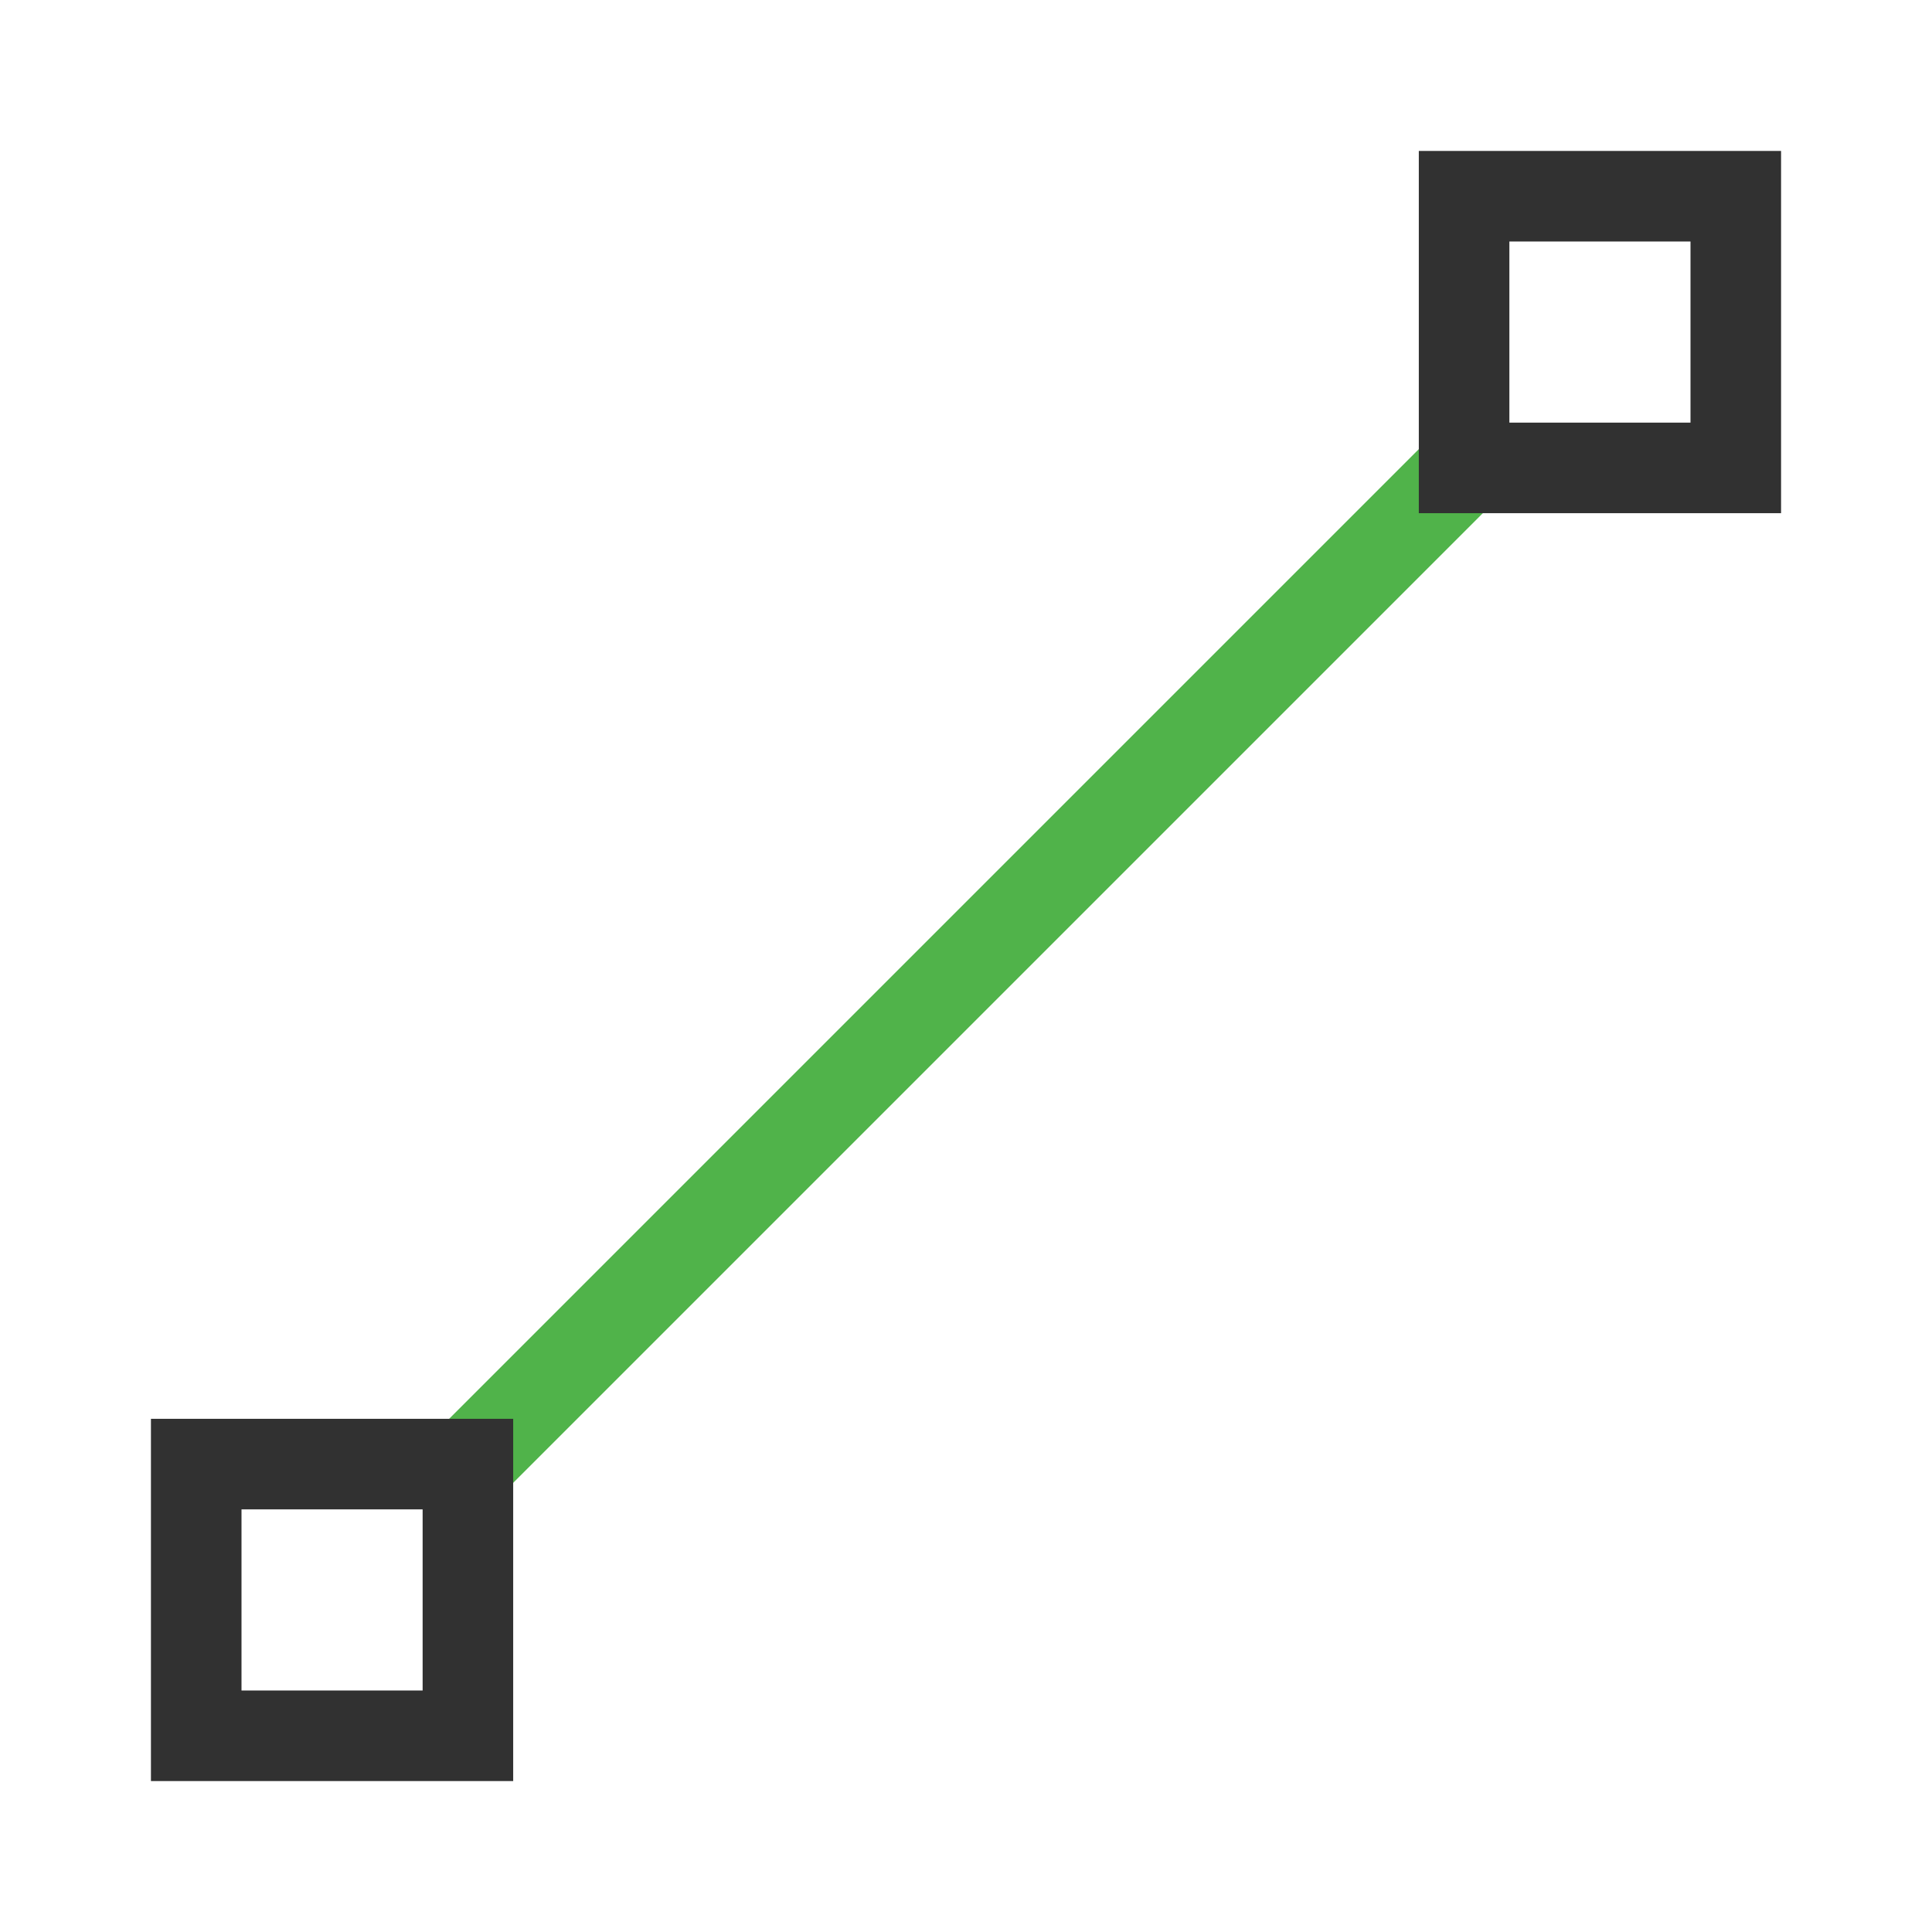
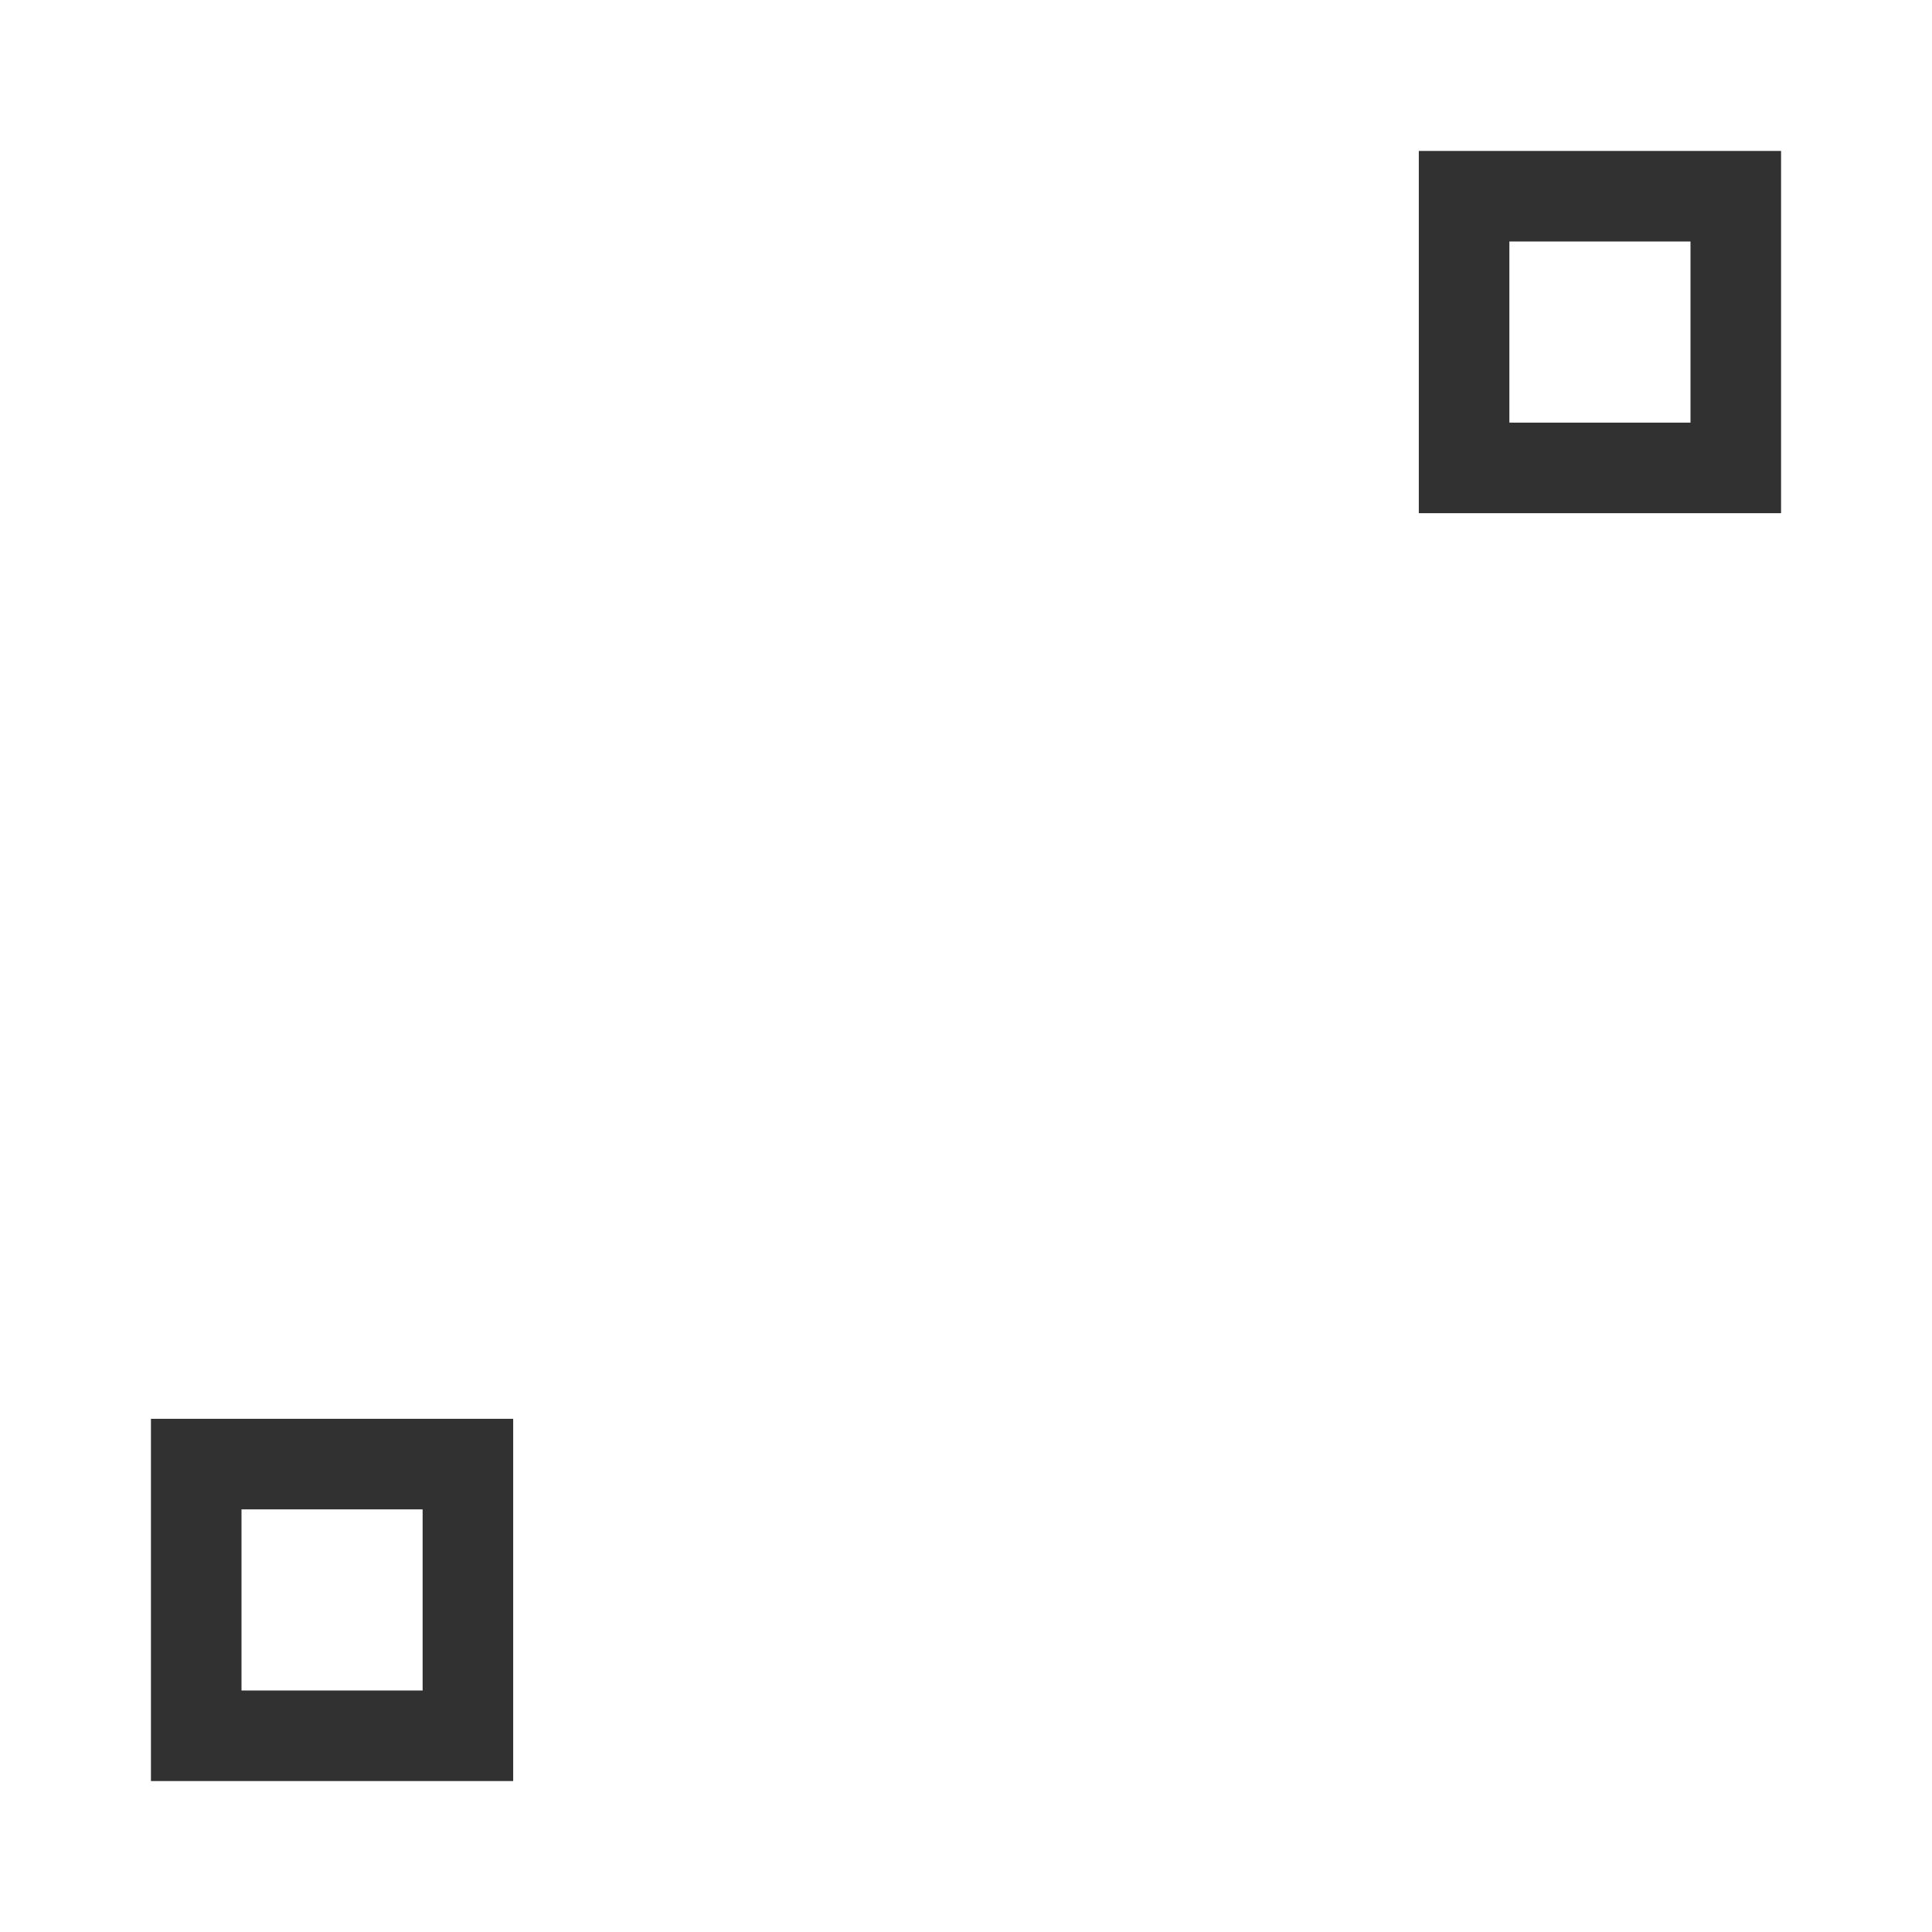
<svg xmlns="http://www.w3.org/2000/svg" viewBox="0 0 64 64">
-   <path d="M 14,50 50,14" style="stroke-opacity:1;fill:none;stroke:#50b34a;stroke-linecap:butt;stroke-linejoin:miter;stroke-width:3" />
  <rect height="9" width="9" x="48.5" y="6.5" style="stroke-dasharray:none;stroke-opacity:1;fill:none;opacity:1;stroke-miterlimit:4;stroke:#313131;stroke-linecap:butt;stroke-linejoin:miter;stroke-width:3;stroke-dashoffset:0" />
  <rect height="9" width="9" x="6.5" y="48.5" style="stroke-dasharray:none;stroke-opacity:1;fill:none;opacity:1;stroke-miterlimit:4;stroke:#313131;stroke-linecap:butt;stroke-linejoin:miter;stroke-width:3;stroke-dashoffset:0" />
</svg>